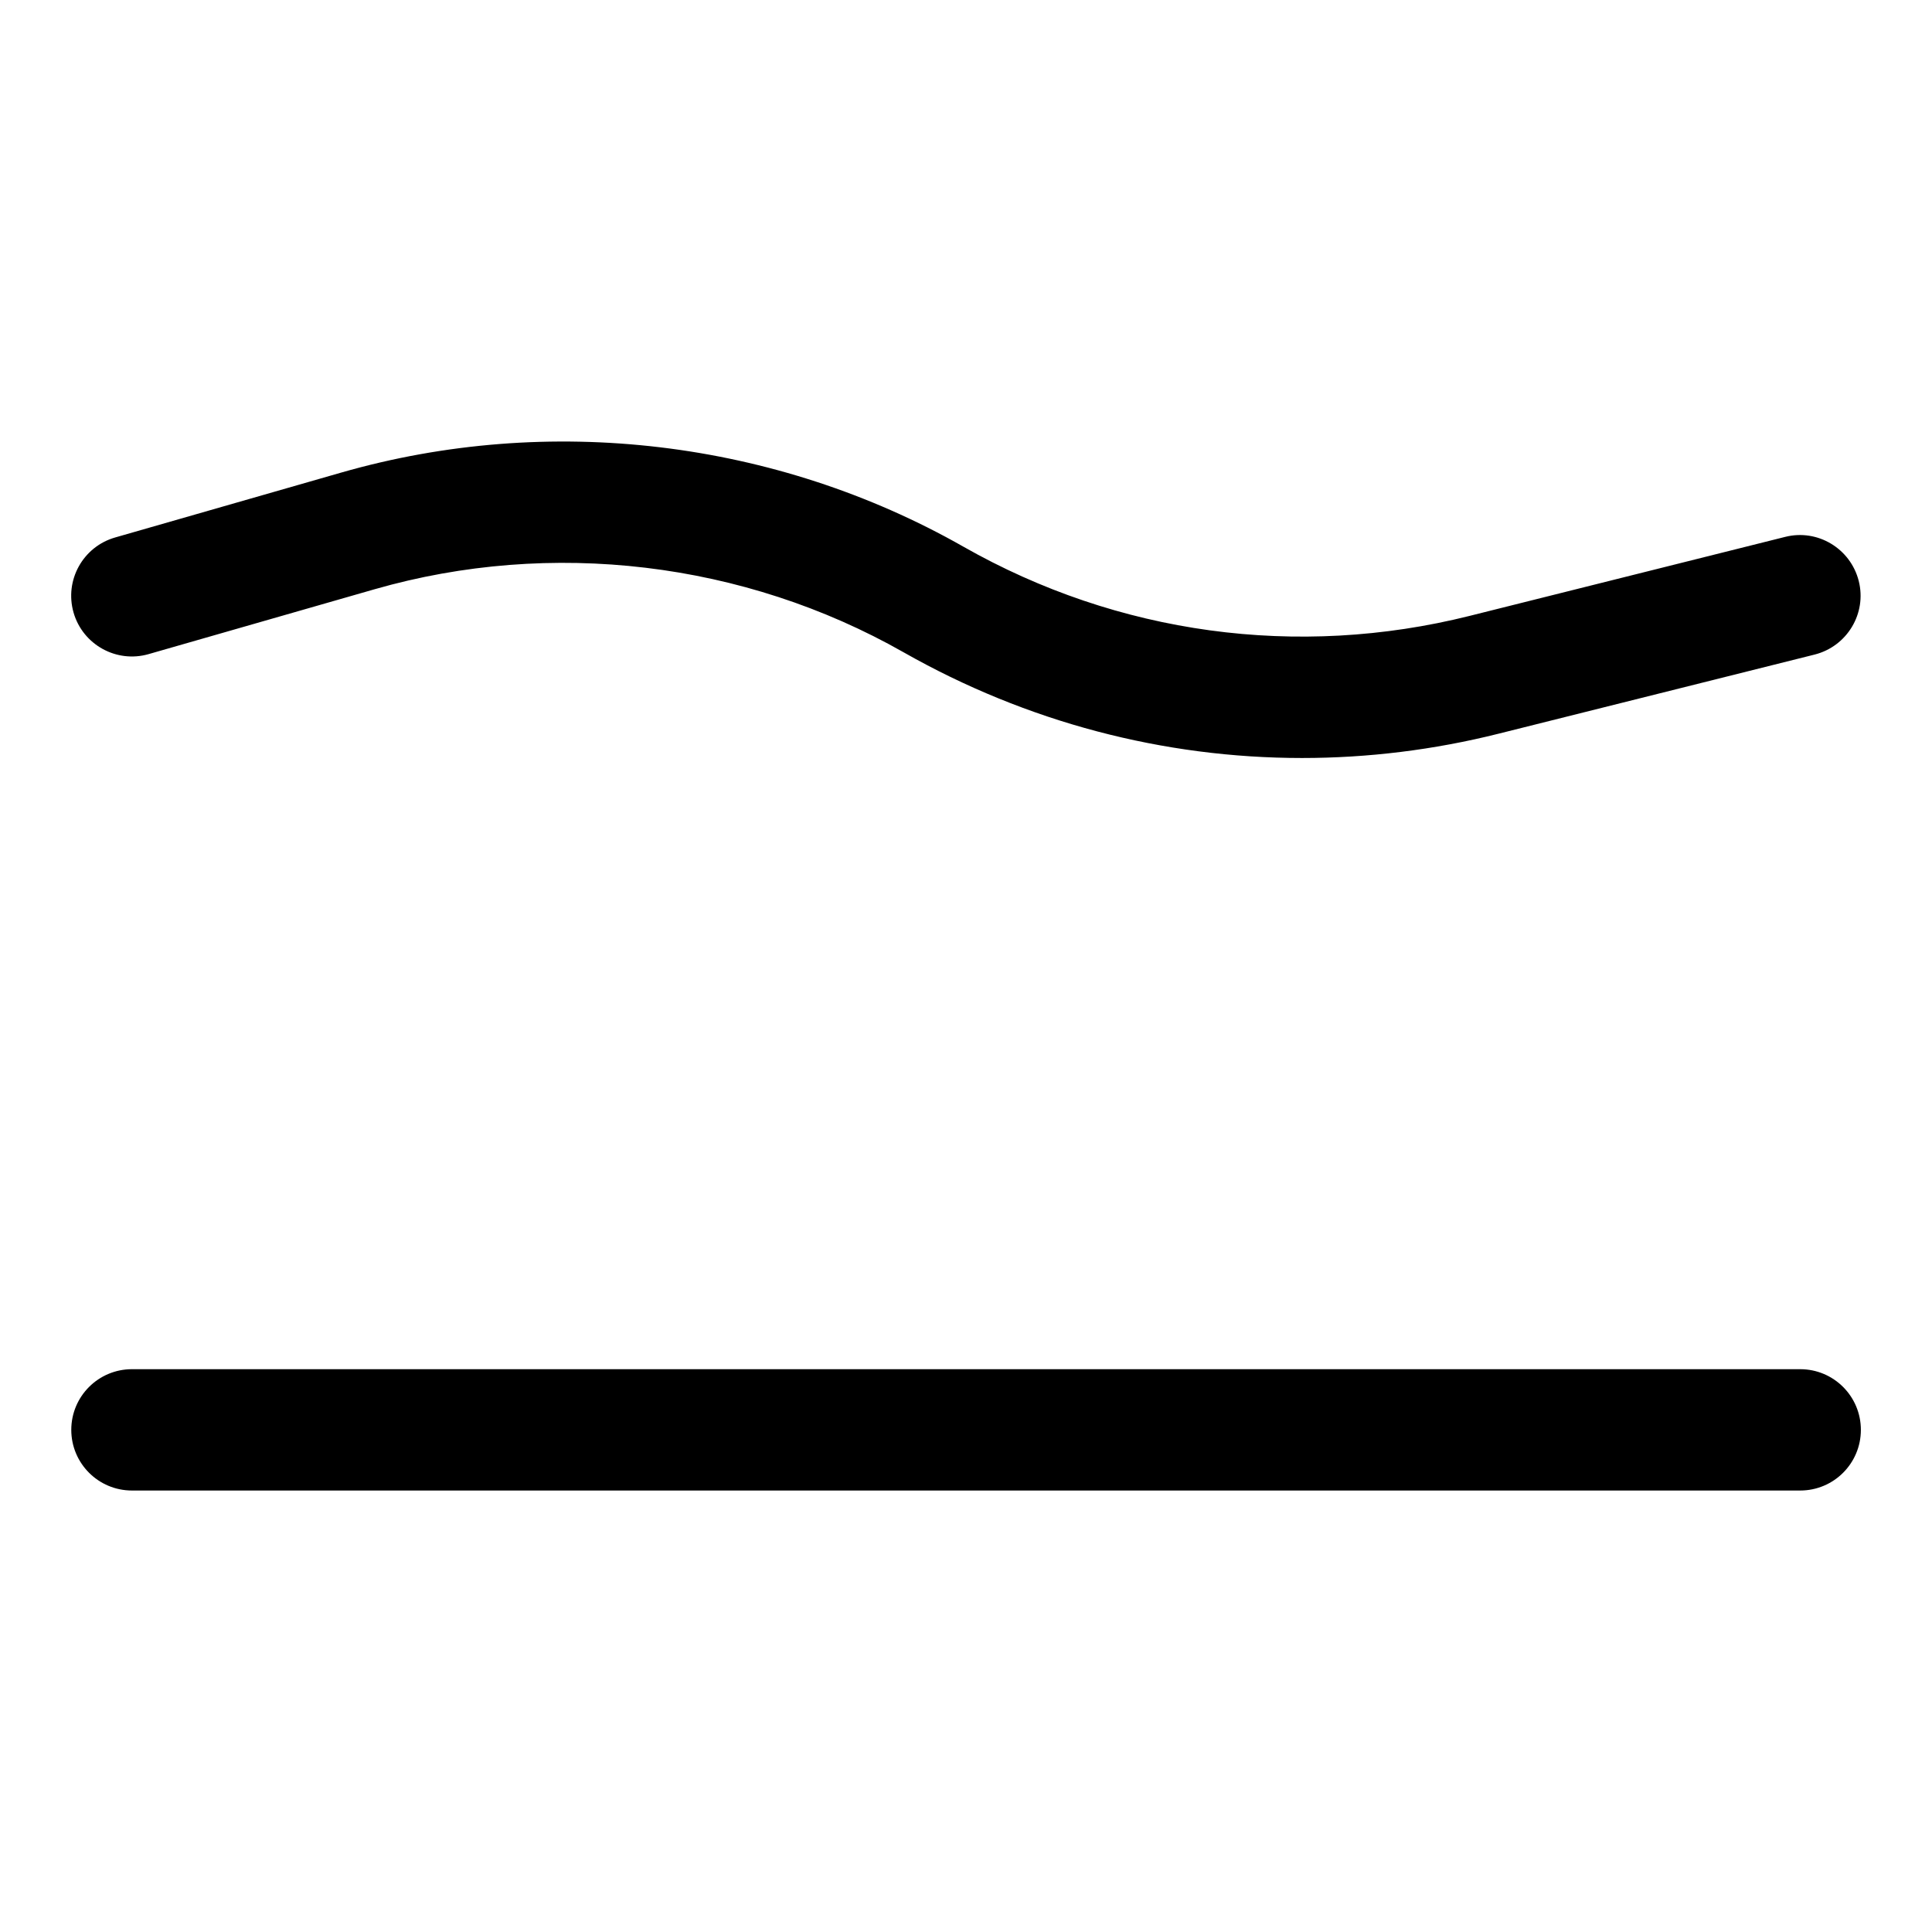
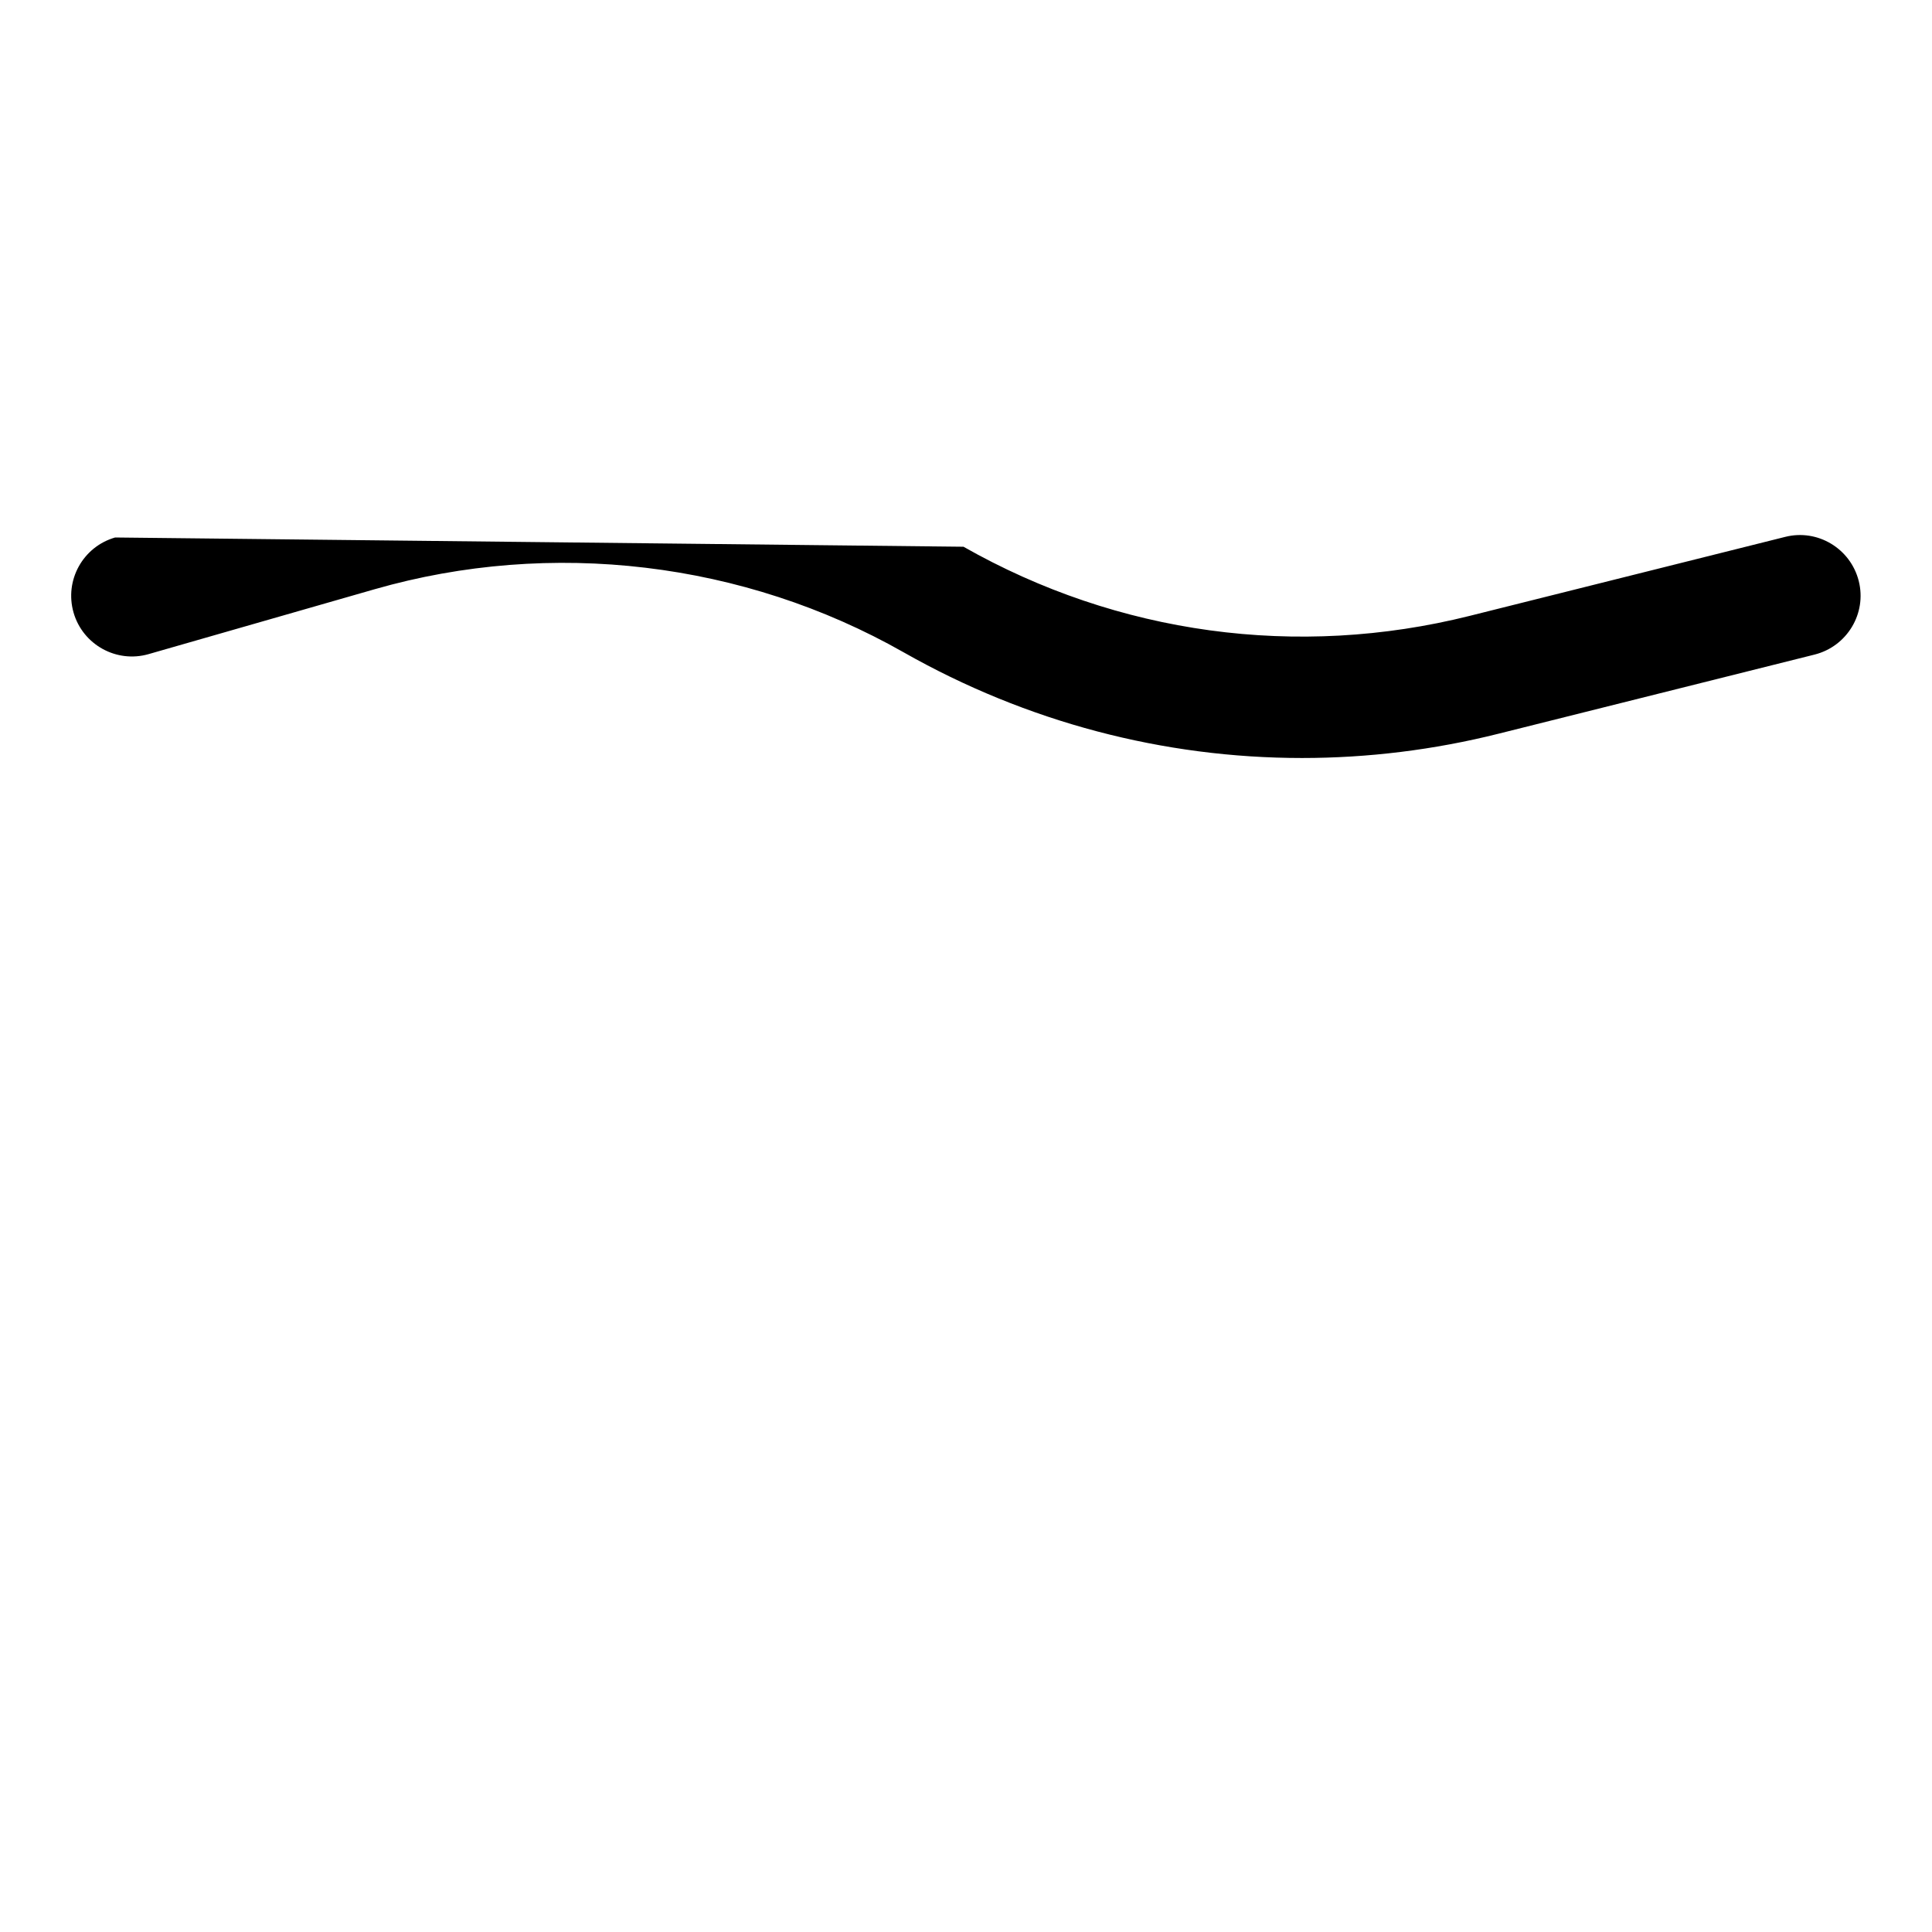
<svg xmlns="http://www.w3.org/2000/svg" version="1.1" id="Capa_1" x="0px" y="0px" viewBox="0 0 127.39 127.39" style="enable-background:new 0 0 127.39 127.39;" xml:space="preserve">
  <g>
-     <path d="M118.7,90.28H8.7c-2.21,0-4,1.79-4,4s1.79,4,4,4h110c2.21,0,4-1.79,4-4S120.91,90.28,118.7,90.28z" />
-     <path d="M9.8,43.13l14.91-4.28c11.64-3.34,24.35-1.82,34.87,4.16c8.12,4.61,17.14,6.97,26.27,6.97c4.33,0,8.69-0.53,12.99-1.61   l20.81-5.21c2.14-0.54,3.45-2.71,2.91-4.85s-2.71-3.45-4.85-2.91l-20.81,5.21c-11.35,2.84-23.2,1.22-33.37-4.56   c-12.38-7.04-27.34-8.82-41.03-4.89L7.59,35.44c-2.12,0.61-3.35,2.82-2.74,4.95C5.46,42.51,7.68,43.74,9.8,43.13z" />
+     <path d="M9.8,43.13l14.91-4.28c11.64-3.34,24.35-1.82,34.87,4.16c8.12,4.61,17.14,6.97,26.27,6.97c4.33,0,8.69-0.53,12.99-1.61   l20.81-5.21c2.14-0.54,3.45-2.71,2.91-4.85s-2.71-3.45-4.85-2.91l-20.81,5.21c-11.35,2.84-23.2,1.22-33.37-4.56   L7.59,35.44c-2.12,0.61-3.35,2.82-2.74,4.95C5.46,42.51,7.68,43.74,9.8,43.13z" />
  </g>
</svg>